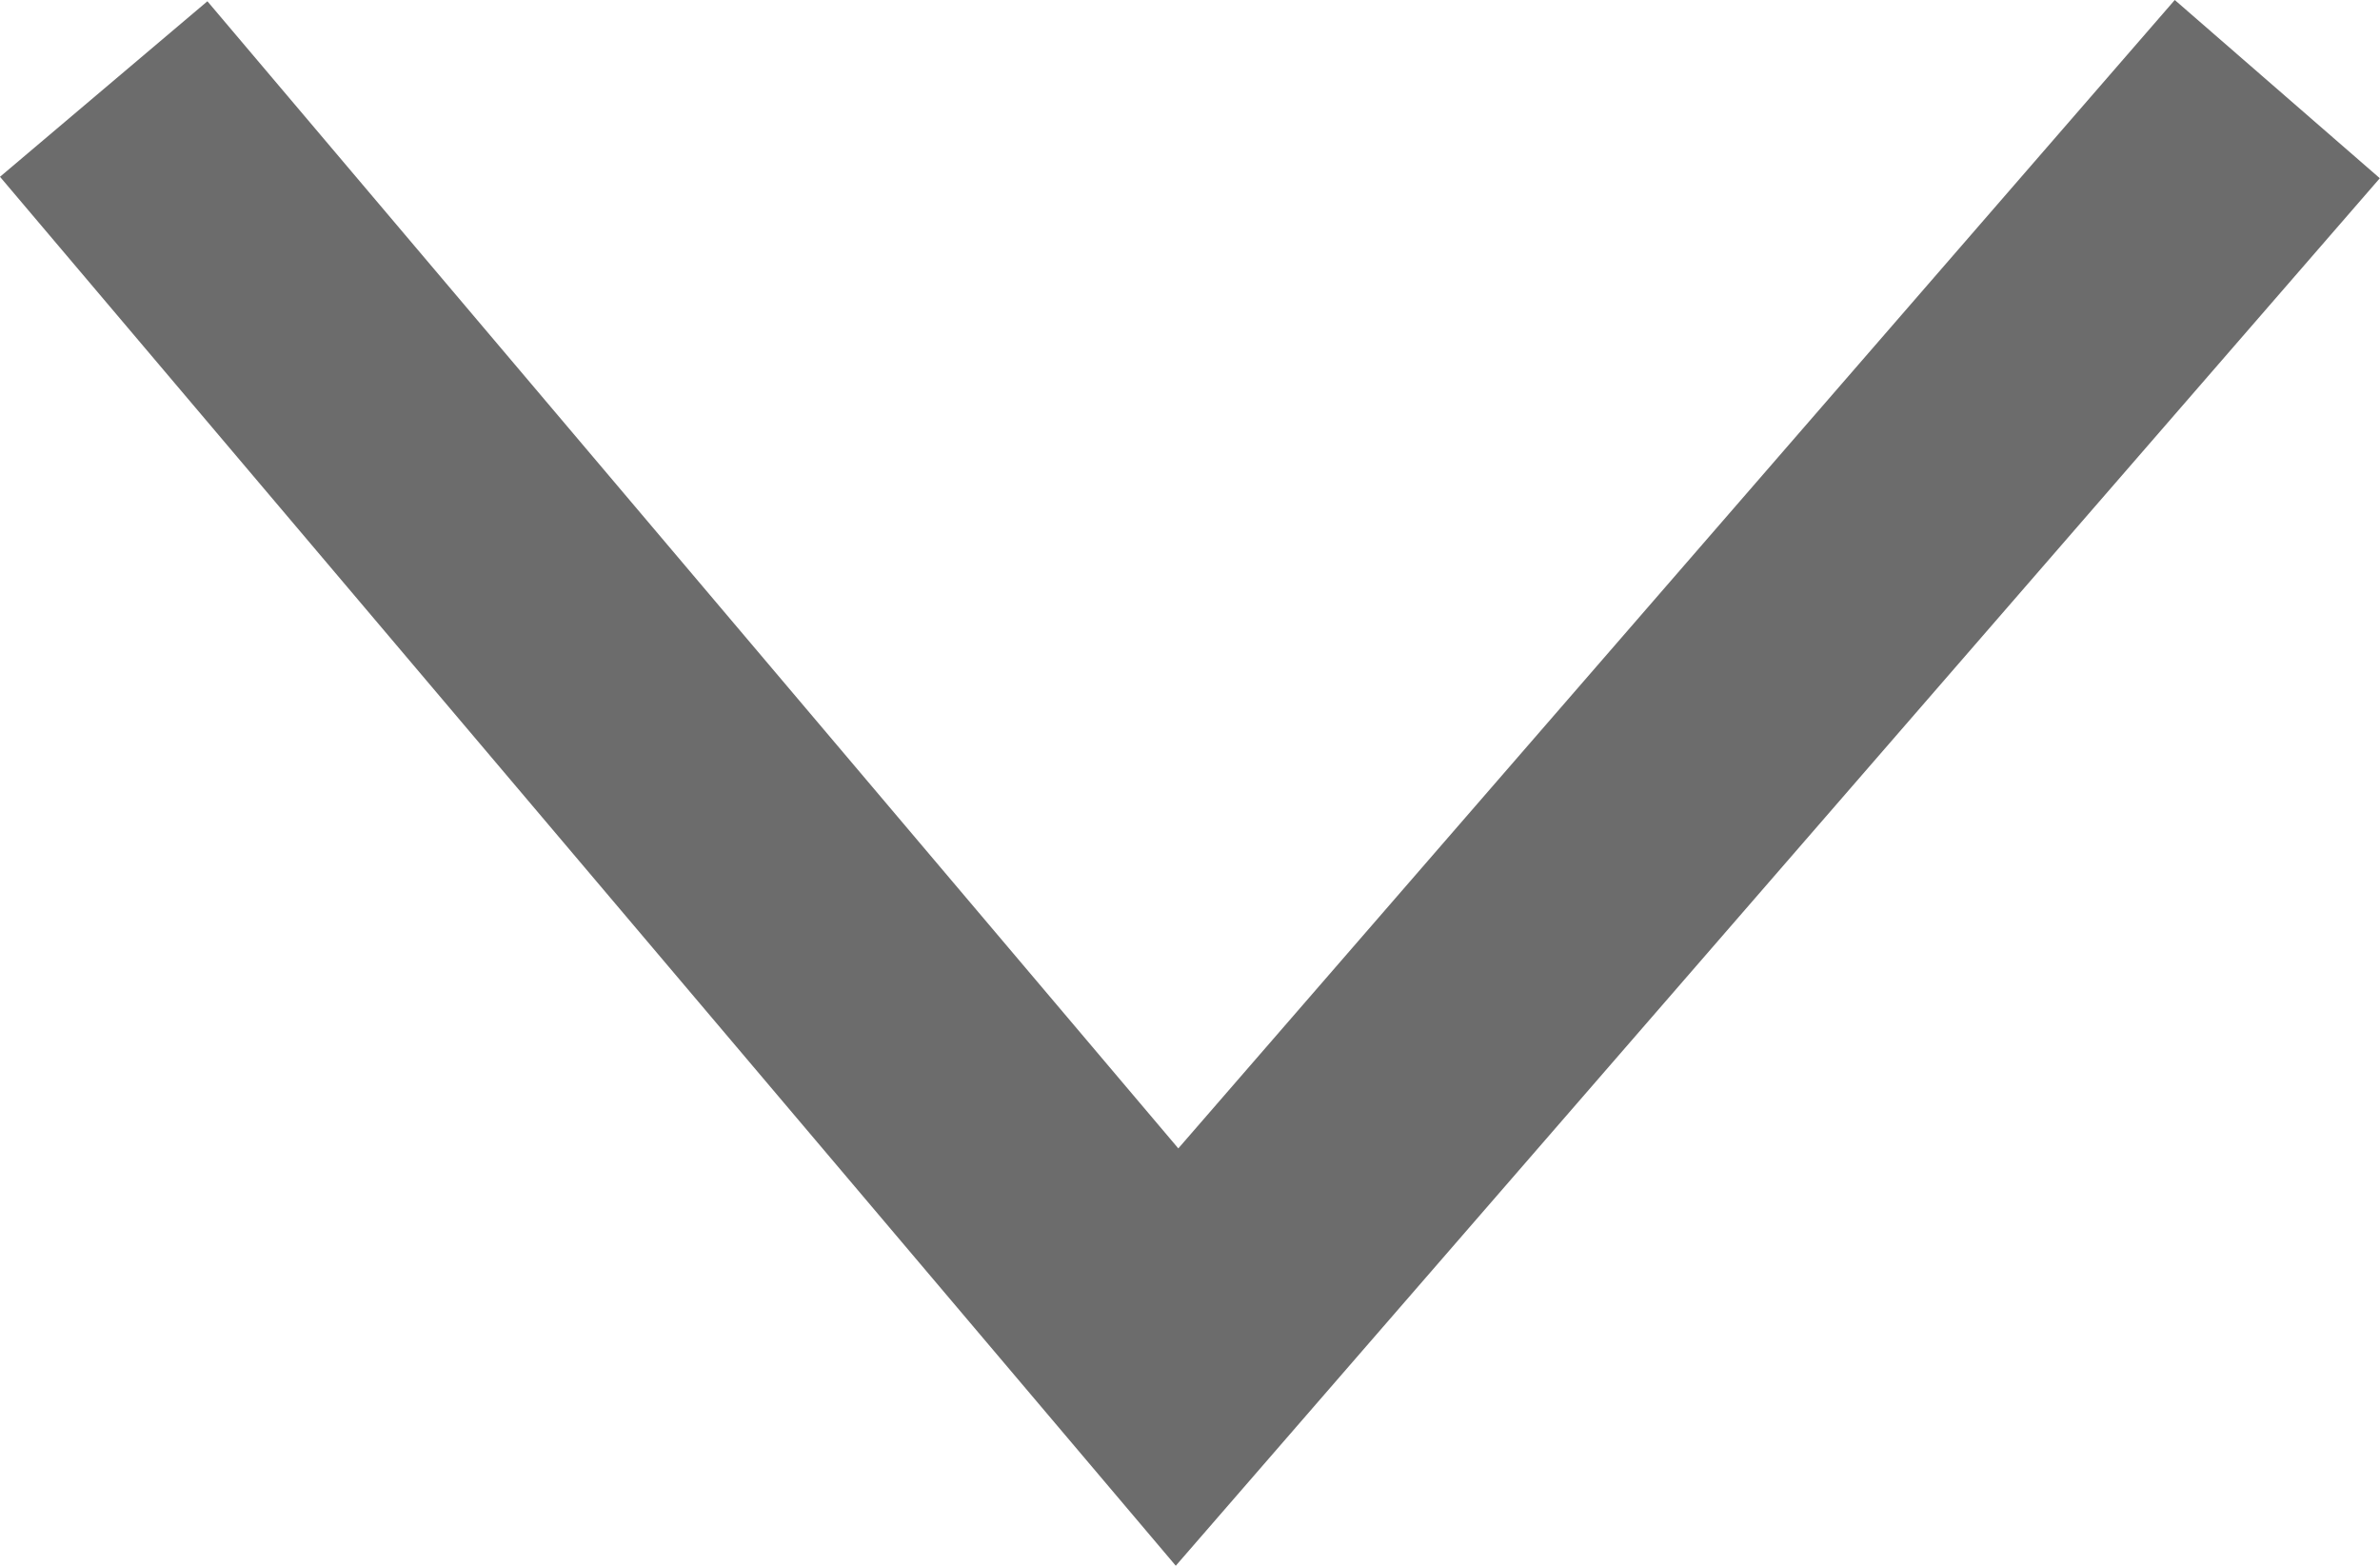
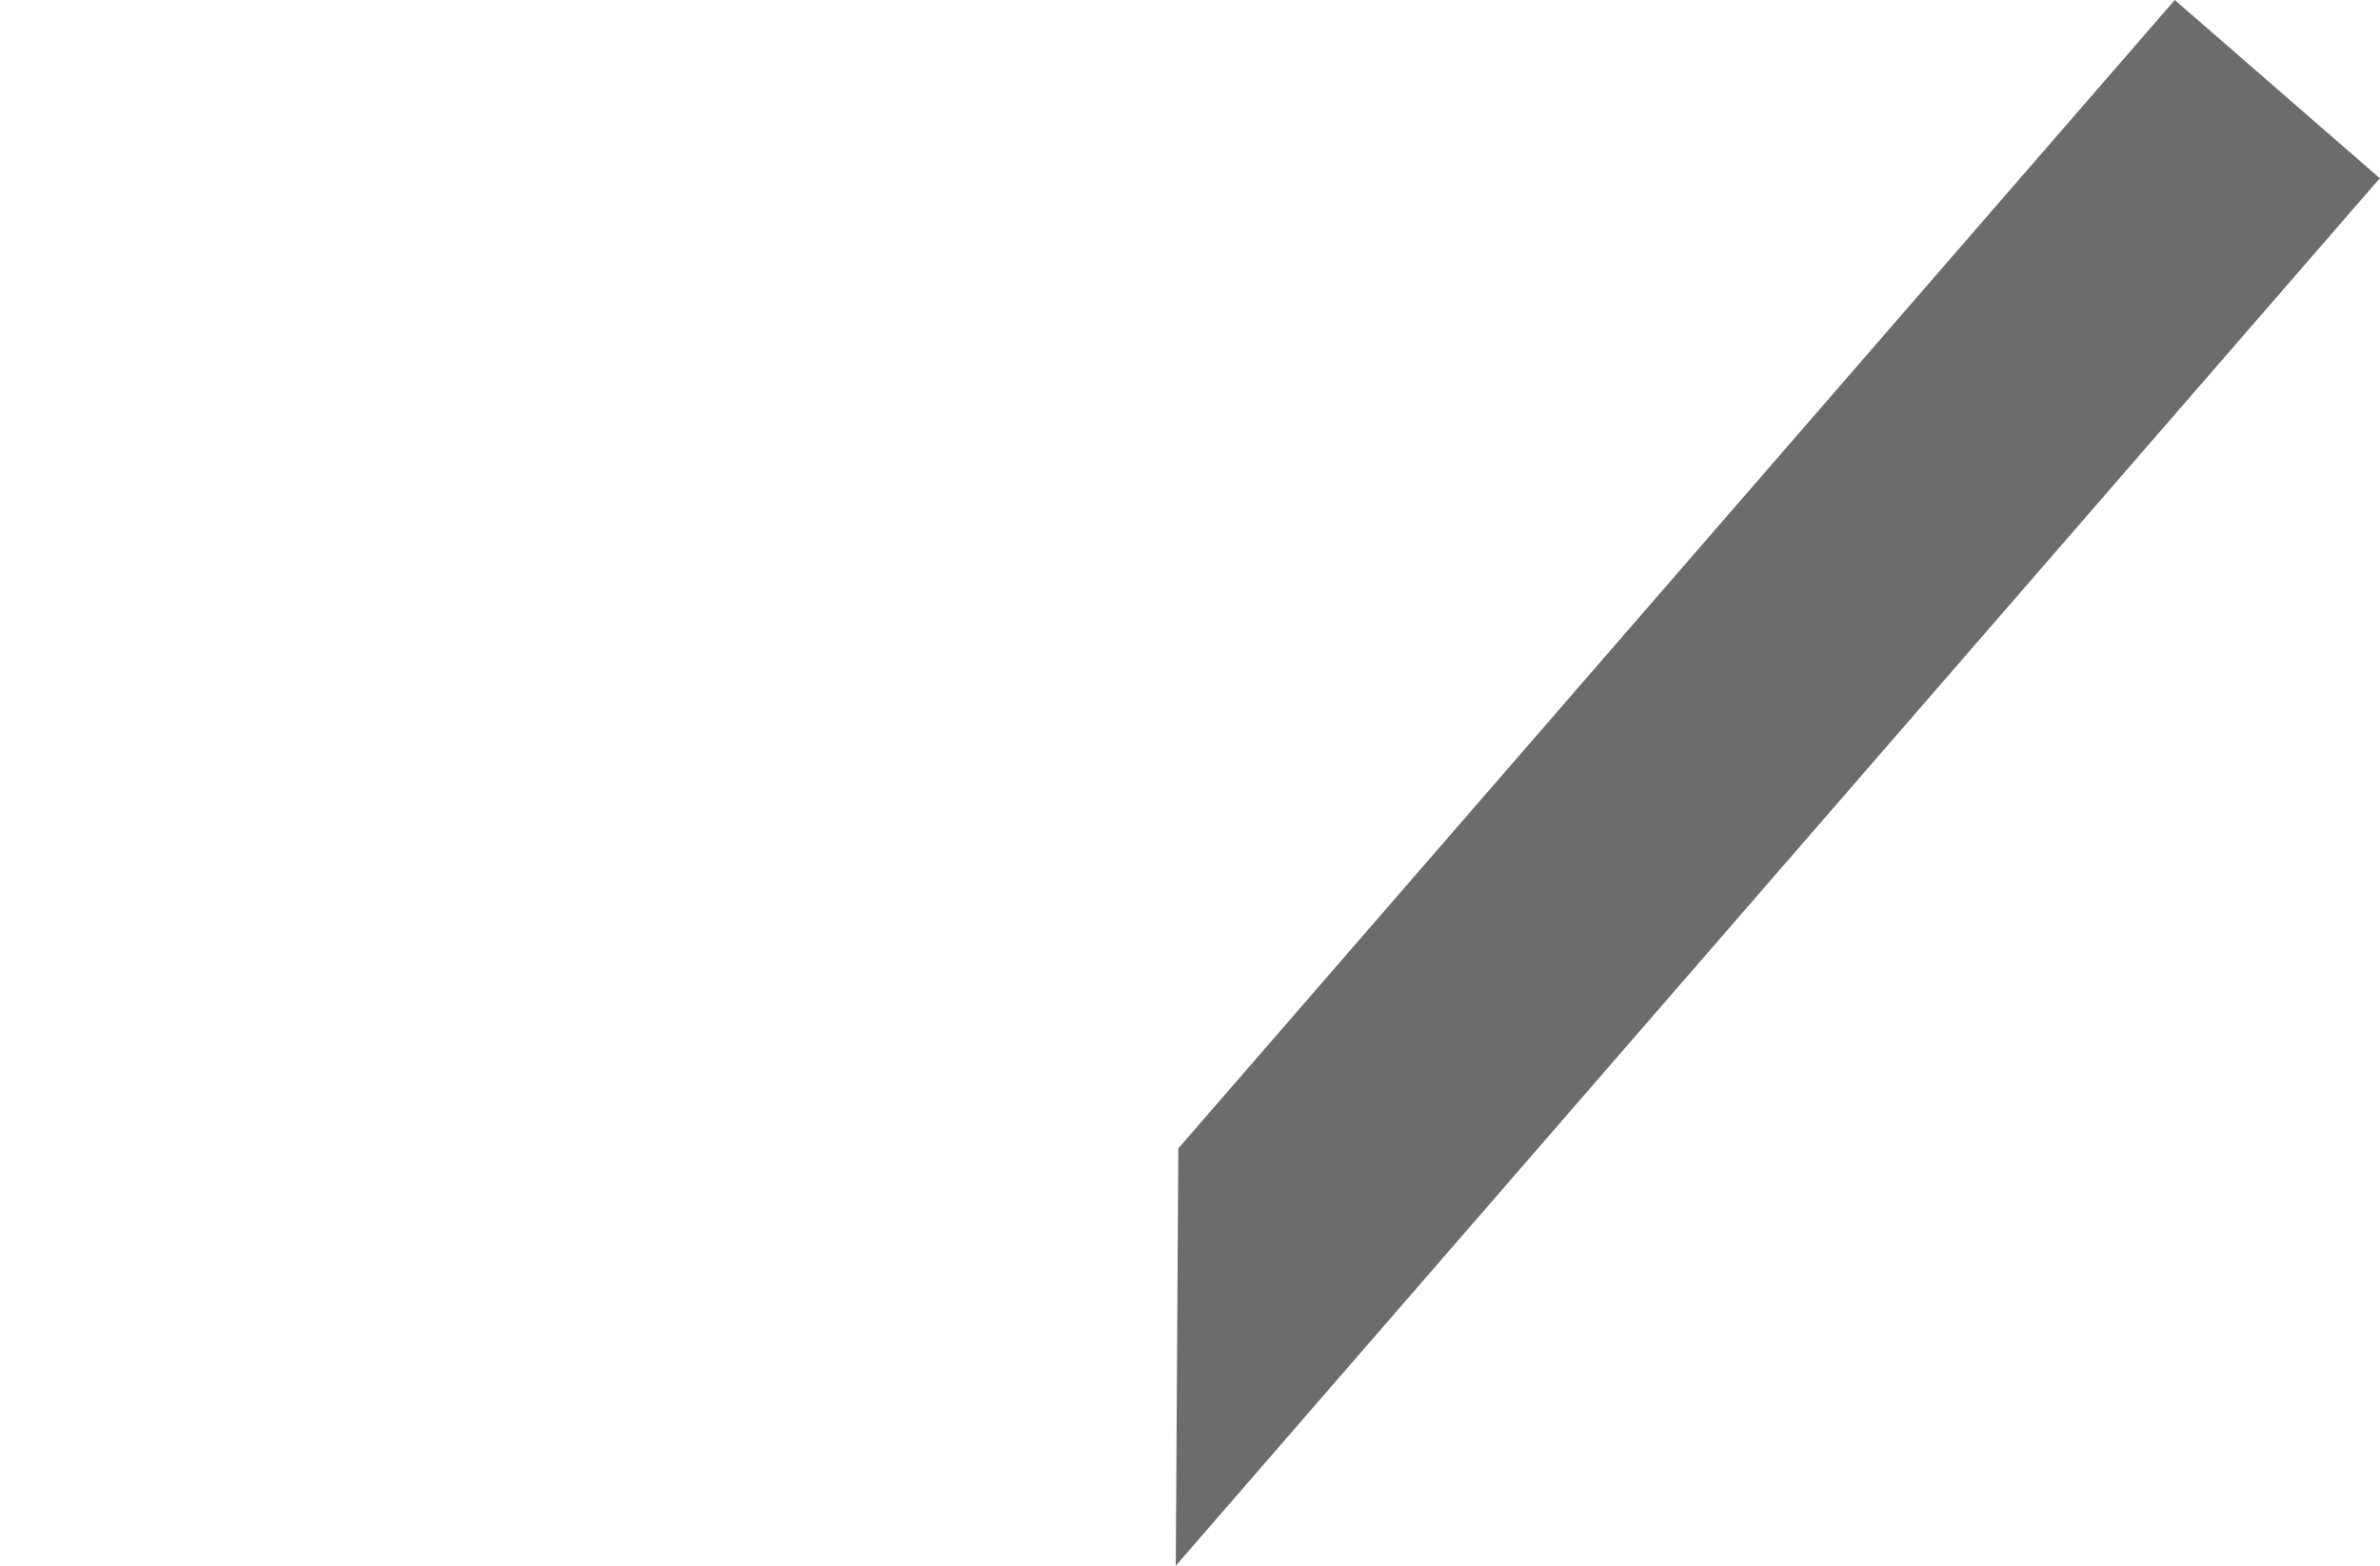
<svg xmlns="http://www.w3.org/2000/svg" width="13.139" height="8.644" viewBox="0 0 13.139 8.644">
  <defs>
    <style>.a{fill:#6c6c6c;}</style>
  </defs>
-   <path class="a" d="M.566,7.492-.566,6.508,6.081-1.152l6.491,7.668-1.145.969L6.067,1.152Z" transform="translate(12.572 7.492) rotate(180)" />
+   <path class="a" d="M.566,7.492-.566,6.508,6.081-1.152L6.067,1.152Z" transform="translate(12.572 7.492) rotate(180)" />
</svg>